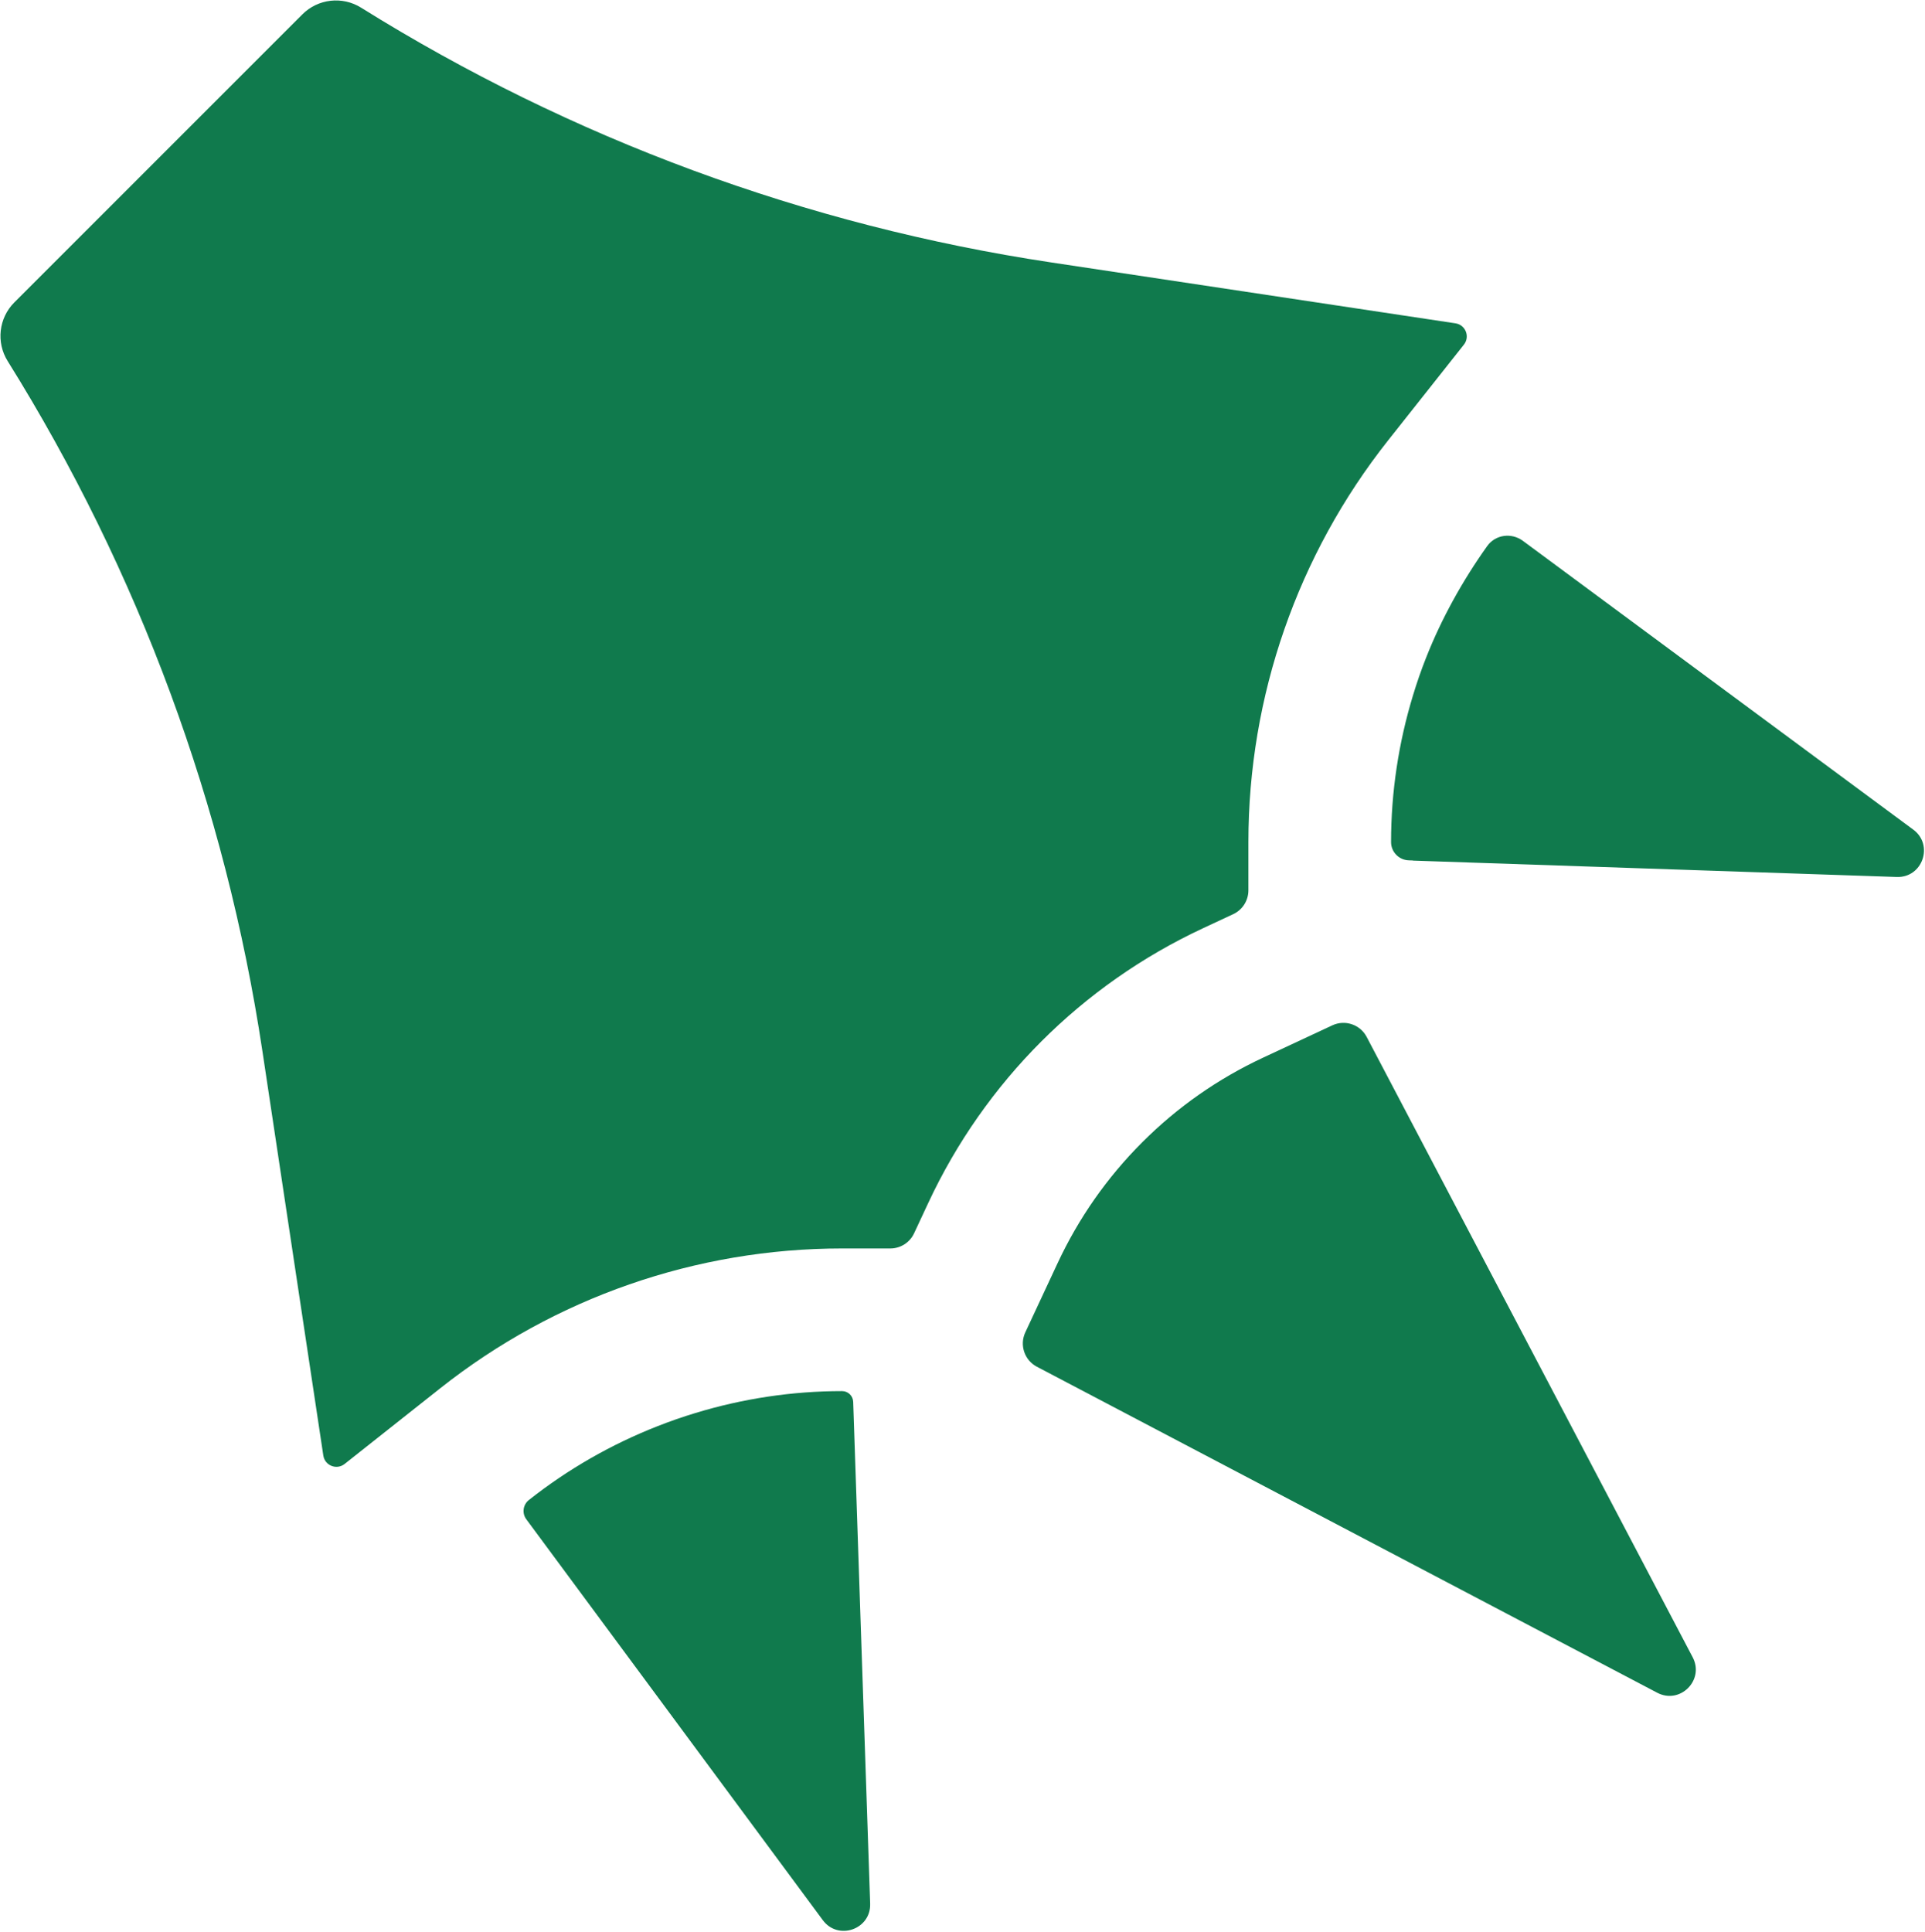
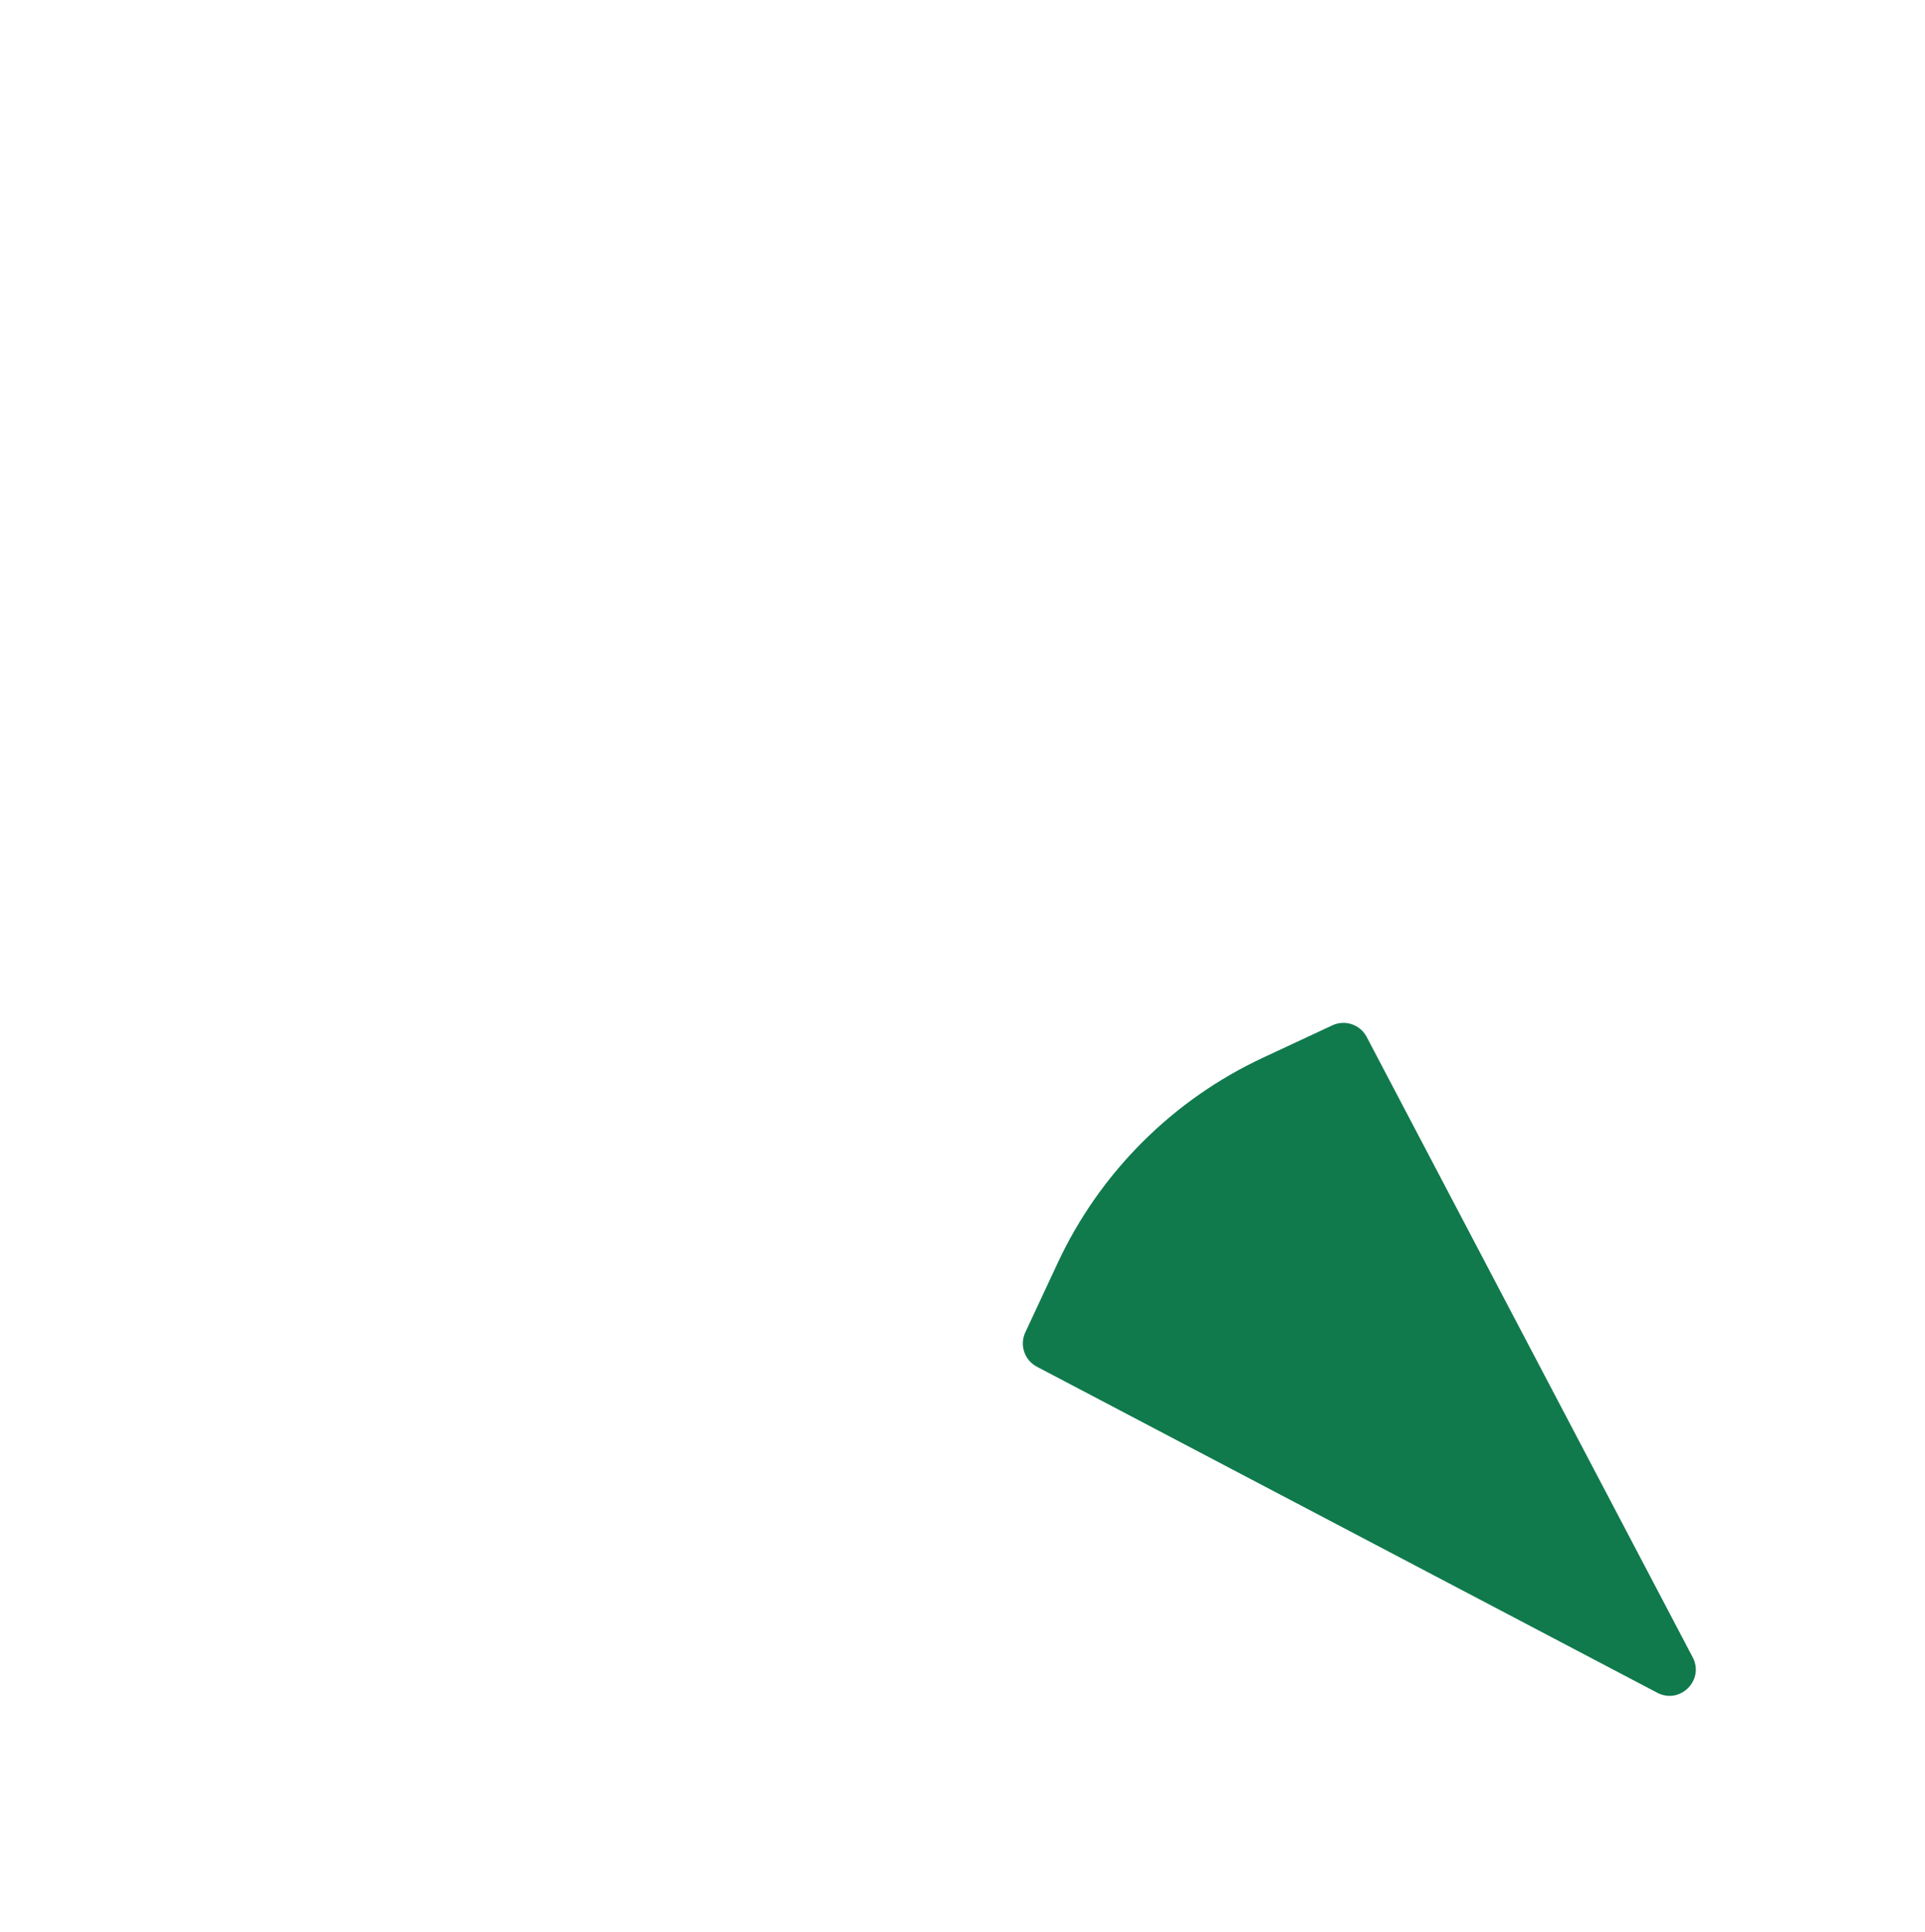
<svg xmlns="http://www.w3.org/2000/svg" width="572" height="574" viewBox="0 0 572 574" fill="none">
-   <path d="M432.492 96.073C435.478 96.523 436.863 100.033 434.988 102.401L412.478 130.838C385.584 164.815 370.954 206.878 370.954 250.209L370.954 264.551C370.954 267.582 369.199 270.338 366.453 271.62L357.38 275.854C321.472 292.609 292.609 321.472 275.849 357.385L271.615 366.457C270.334 369.204 267.577 370.959 264.546 370.959L250.205 370.959C206.873 370.959 164.81 385.589 130.834 412.483L102.4 434.989C100.032 436.863 96.523 435.478 96.073 432.492L77.973 312.331C67.007 239.533 41.246 169.754 2.278 107.294V107.294C-1.199 101.721 -0.372 94.486 4.273 89.841L89.841 4.273C94.486 -0.372 101.721 -1.199 107.294 2.278V2.278C169.753 41.246 239.533 67.008 312.331 77.973L432.492 96.073Z" fill="#107A4D" />
-   <path d="M250.213 413.34C251.998 413.34 253.461 414.754 253.521 416.538L254.252 438.219C255.693 480.692 257.128 523.166 258.561 565.639C258.82 573.292 249.047 576.697 244.493 570.541C224.94 544.104 205.385 517.663 185.825 491.228L156.383 451.421C155.055 449.626 155.391 447.101 157.142 445.716V445.716C168.77 436.513 181.689 429.136 195.387 423.764C199.071 422.312 202.82 421.007 206.615 419.859C220.686 415.571 235.395 413.34 250.213 413.34V413.34Z" fill="#107A4D" />
-   <path d="M419.864 255.714L419.864 255.677L418.588 255.634C415.664 255.534 413.344 253.135 413.344 250.209V250.209C413.344 235.39 415.576 220.682 419.864 206.61C421.012 202.815 422.312 199.071 423.764 195.387L423.774 195.378C428.243 183.981 434.604 172.485 441.913 162.25C444.359 158.824 449.135 158.202 452.52 160.705L498.702 194.866C521.974 212.085 545.246 229.298 568.52 246.512C574.676 251.066 571.271 260.839 563.618 260.58C515.696 258.961 467.778 257.339 419.864 255.714Z" fill="#107A4D" />
  <path d="M395.892 304.66C399.666 302.898 404.159 304.413 406.096 308.1C438.39 369.544 470.683 430.989 502.974 492.437C506.536 499.216 499.217 506.534 492.438 502.971C468.497 490.388 444.553 477.805 420.612 465.225L308.1 406.097C304.413 404.159 302.898 399.666 304.66 395.892L314.266 375.312C320.513 361.927 328.969 349.847 339.408 339.408C349.847 328.97 361.931 320.509 375.312 314.266L395.892 304.66Z" fill="#107A4D" />
</svg>